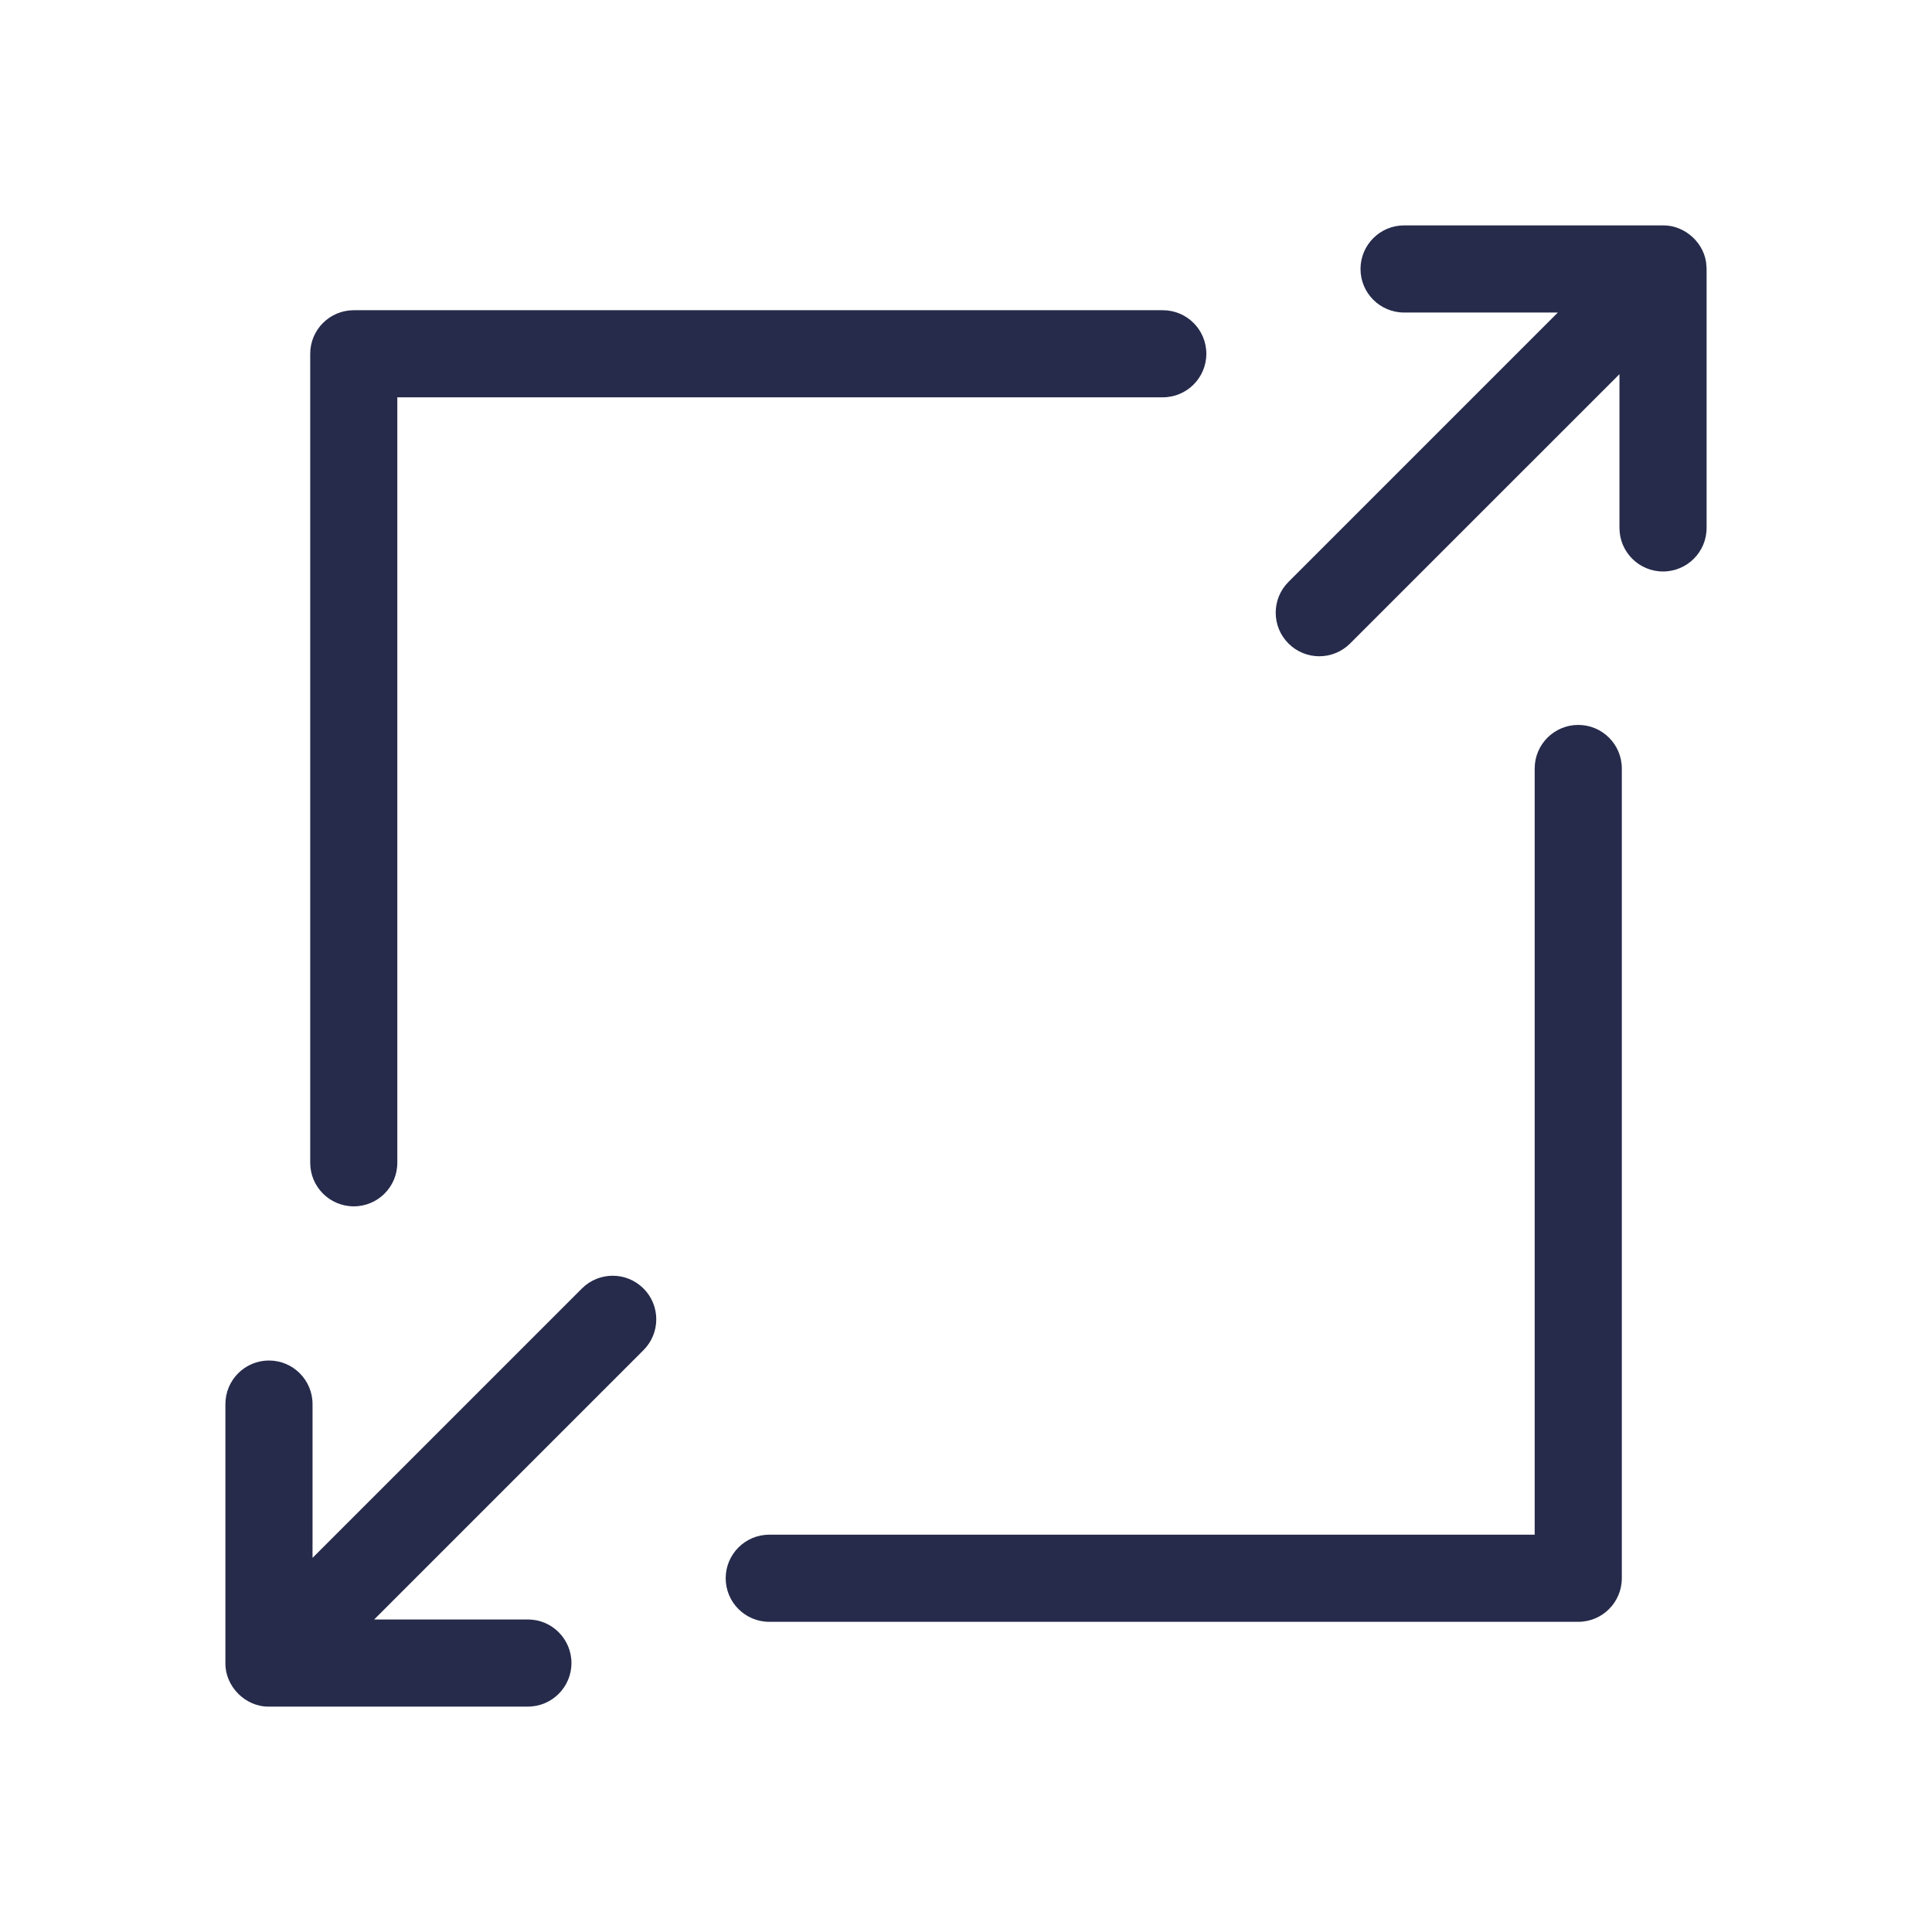
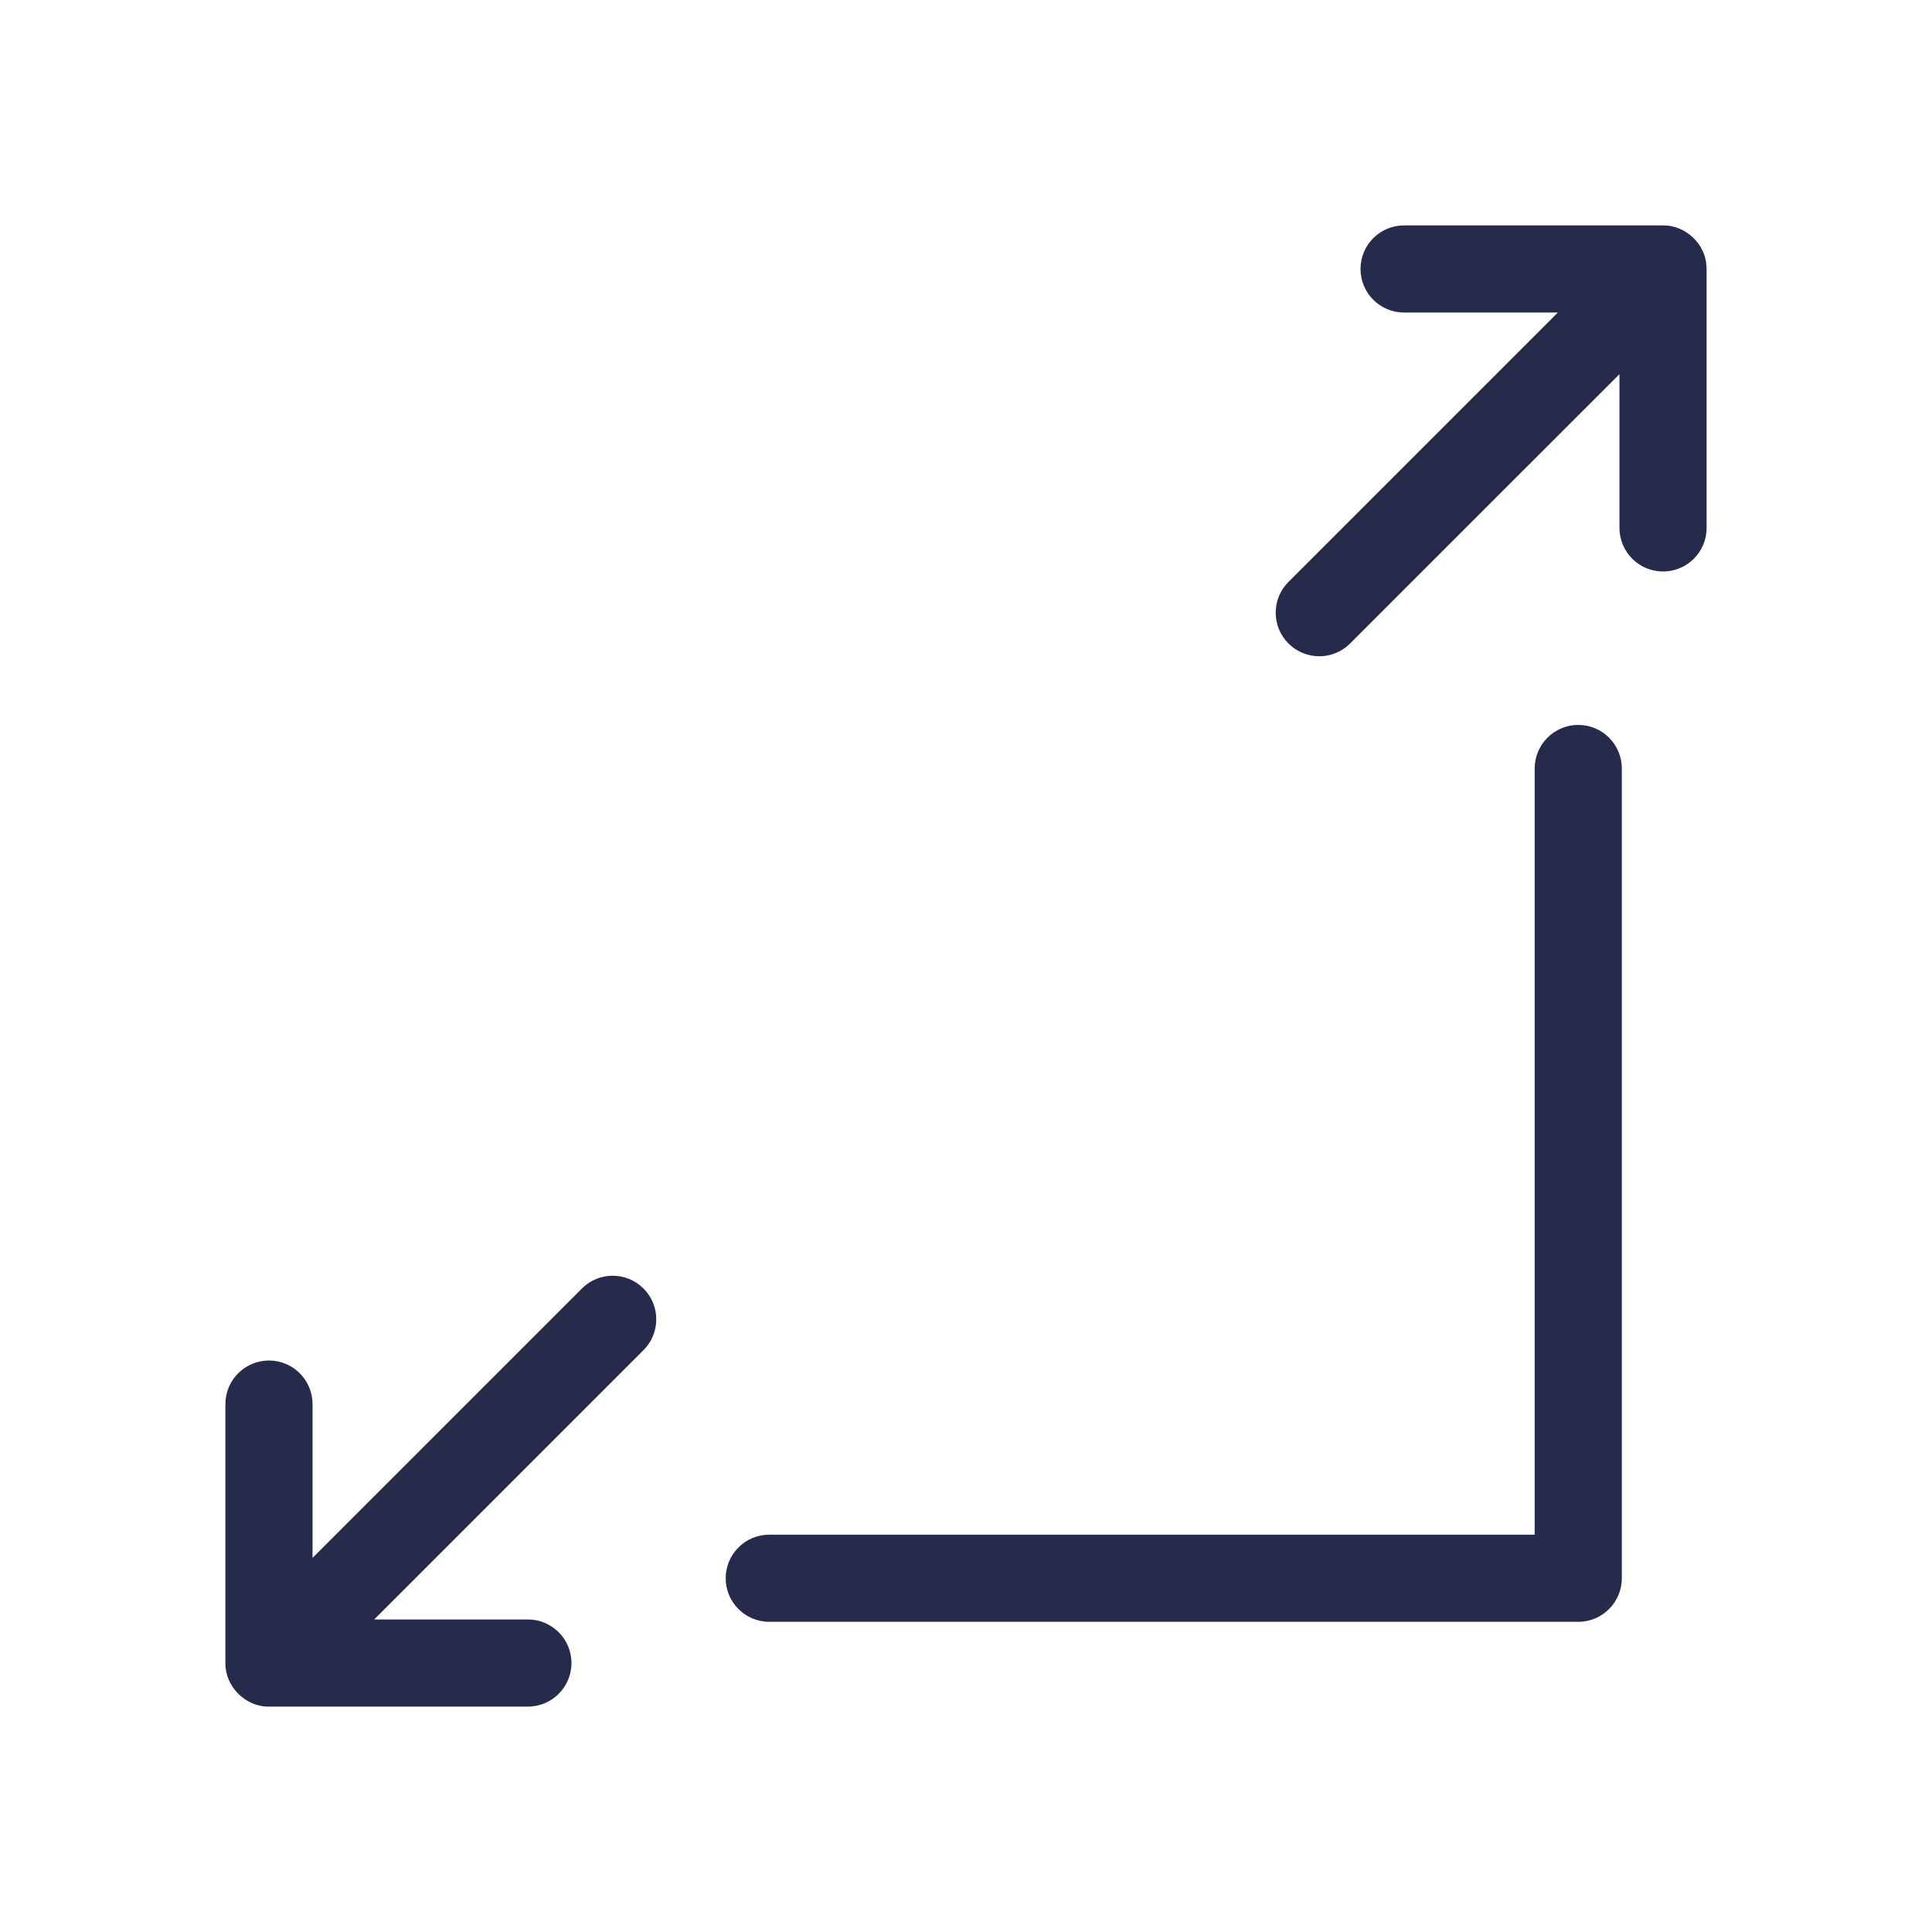
<svg xmlns="http://www.w3.org/2000/svg" width="60" height="60" viewBox="0 0 60 60" fill="none">
-   <path d="M10.987 37.464C11.734 37.464 12.339 36.858 12.339 36.111V12.339H36.111C36.858 12.339 37.464 11.733 37.464 10.986C37.464 10.239 36.858 9.634 36.111 9.634H10.987C10.24 9.634 9.634 10.239 9.634 10.986V36.111C9.634 36.858 10.239 37.464 10.987 37.464Z" fill="#262B4B" />
  <path d="M49.014 22.513C48.267 22.513 47.661 23.119 47.661 23.866V47.661H23.89C23.143 47.661 22.537 48.267 22.537 49.014C22.537 49.761 23.143 50.367 23.89 50.367H49.014C49.761 50.367 50.367 49.761 50.367 49.014V23.866C50.367 23.119 49.761 22.513 49.014 22.513Z" fill="#262B4B" />
  <path d="M52.995 8.262C52.964 7.57 52.337 6.989 51.646 7H43.605C42.858 7 42.252 7.606 42.252 8.353C42.252 9.1 42.858 9.706 43.605 9.706H48.38L40.015 18.071C39.486 18.6 39.486 19.456 40.015 19.985C40.279 20.248 40.626 20.381 40.971 20.381C41.317 20.381 41.664 20.248 41.928 19.985L50.294 11.62V16.395C50.294 17.142 50.9 17.748 51.647 17.748C52.394 17.748 53 17.142 53 16.395V8.353C53 8.322 52.997 8.292 52.995 8.262Z" fill="#262B4B" />
  <path d="M18.071 40.016L9.706 48.381V43.605C9.706 42.858 9.1 42.252 8.353 42.252C7.606 42.252 7 42.858 7 43.605V51.647C6.988 52.374 7.626 53.014 8.353 53H16.394C17.141 53 17.747 52.394 17.747 51.647C17.747 50.9 17.141 50.294 16.394 50.294H11.62L19.985 41.929C20.513 41.401 20.513 40.544 19.985 40.016C19.456 39.487 18.6 39.487 18.071 40.016Z" fill="#262B4B" />
</svg>